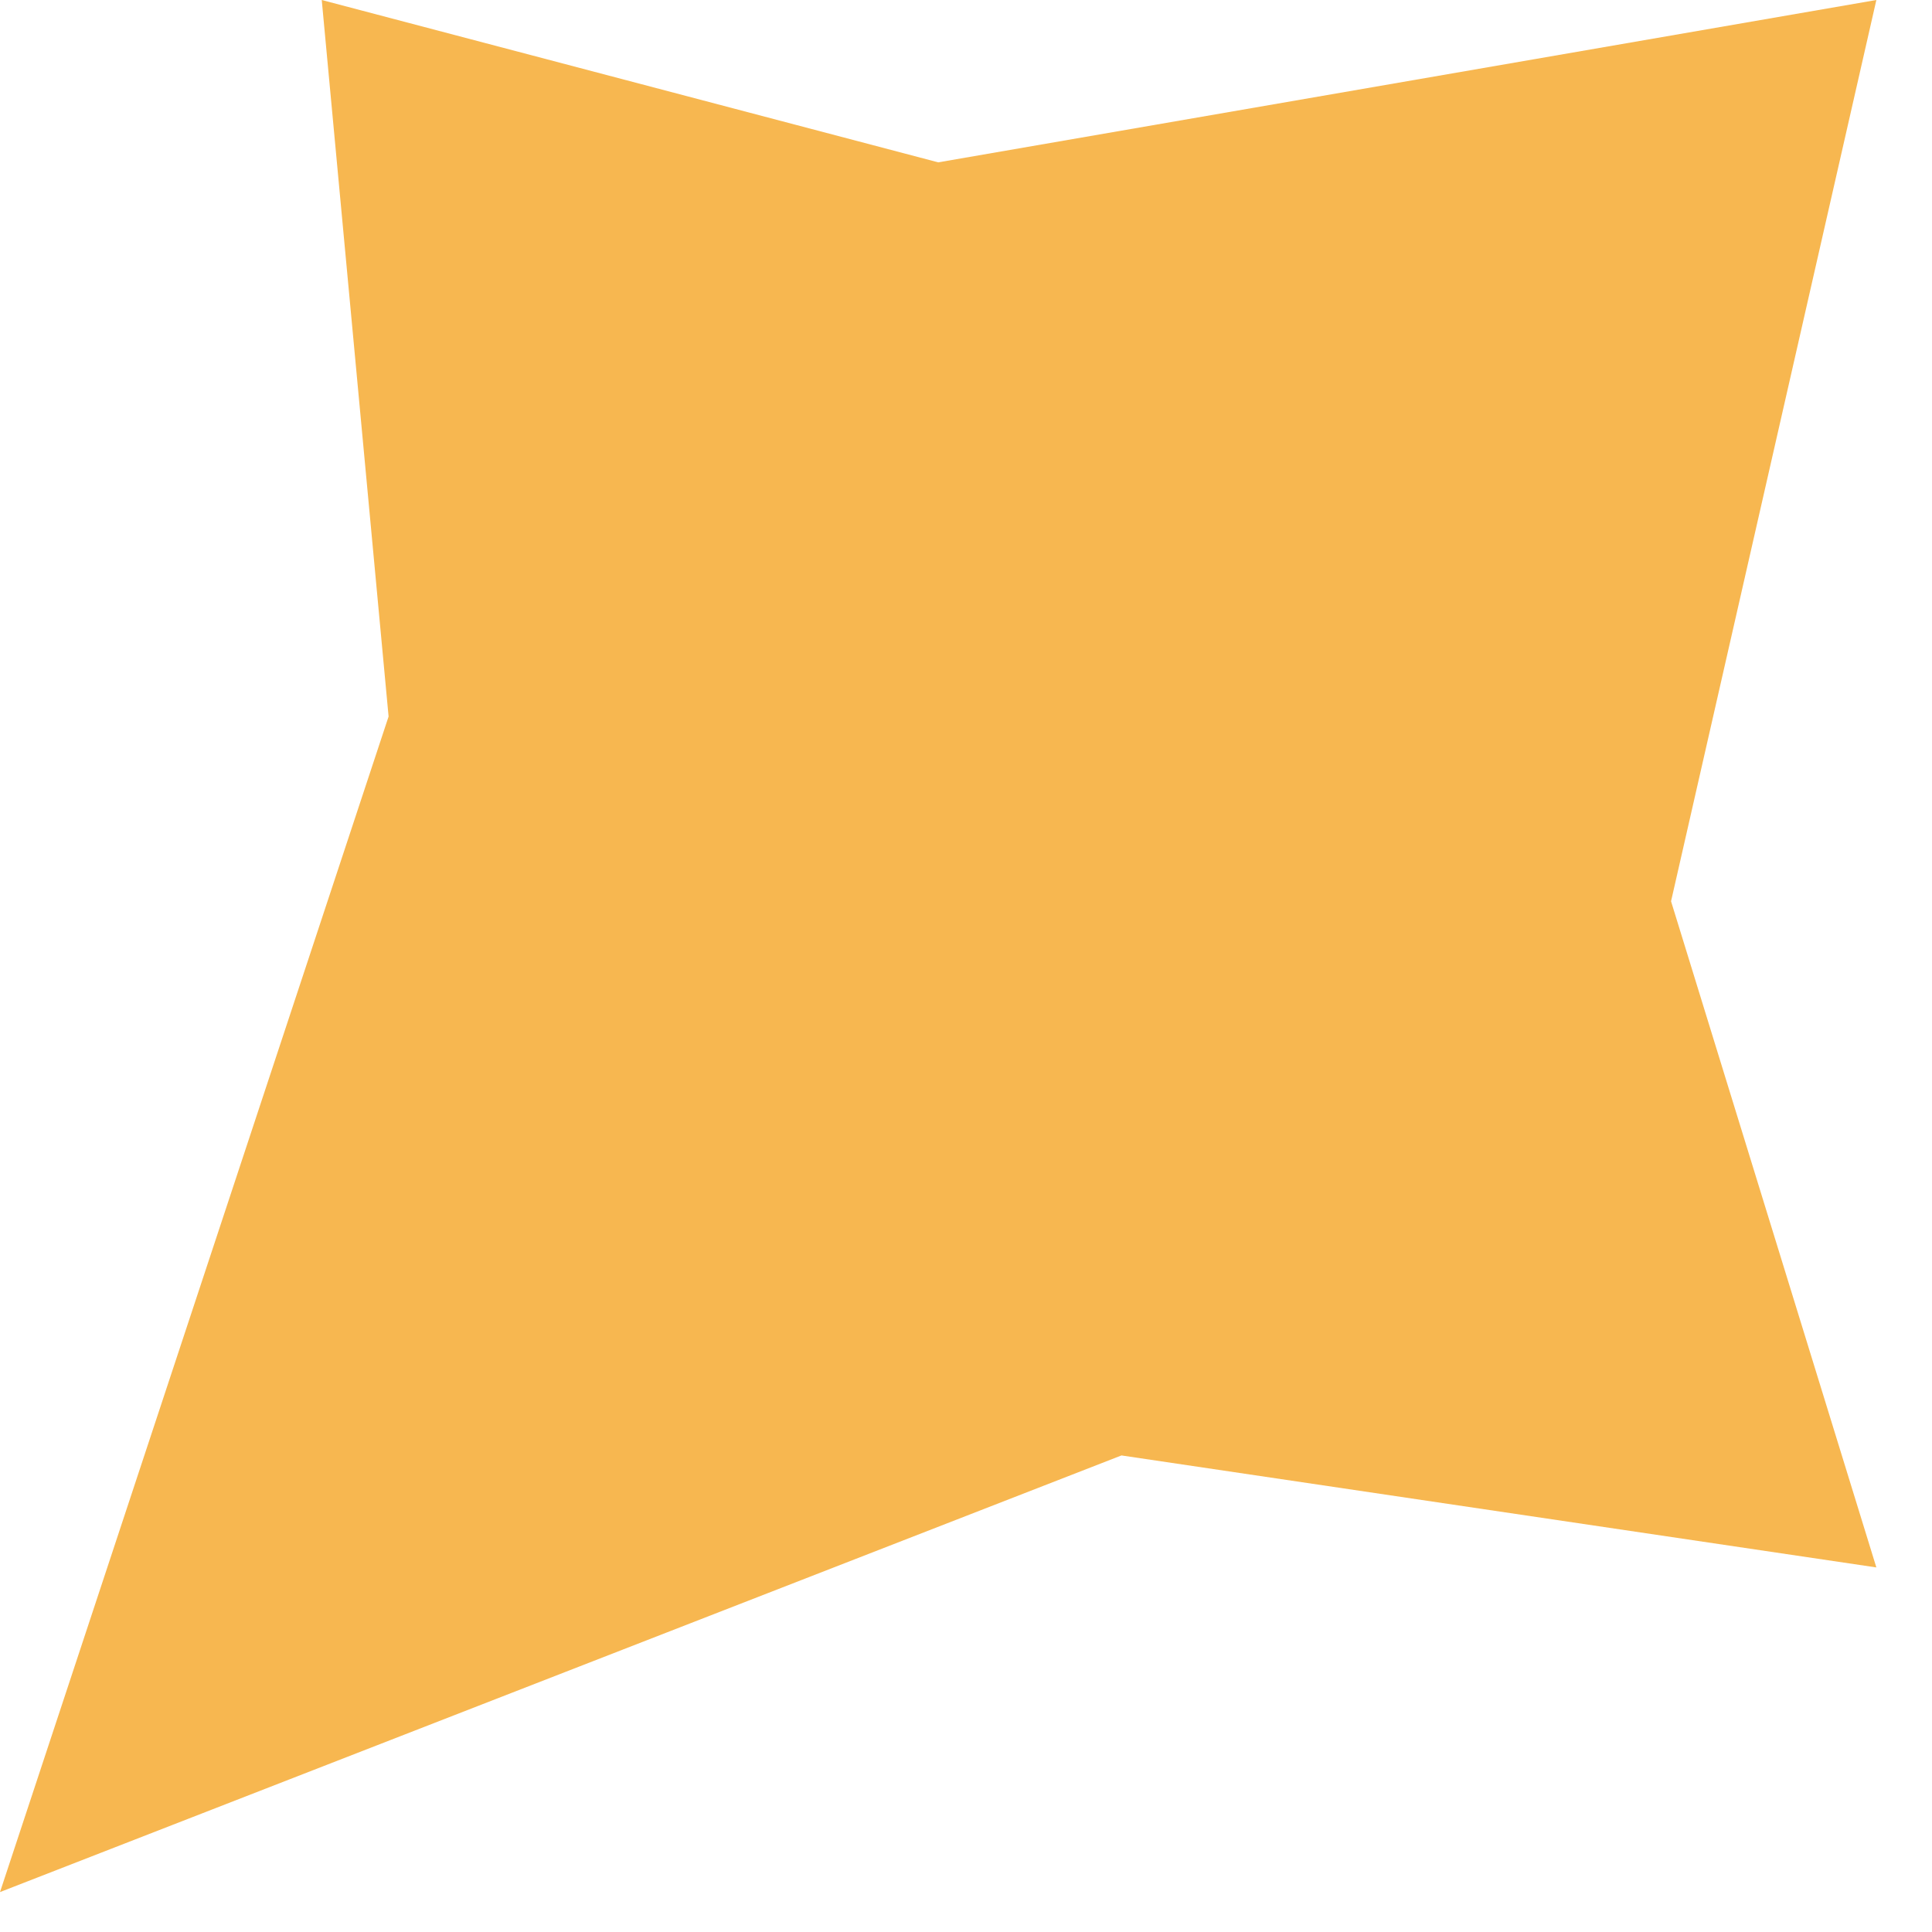
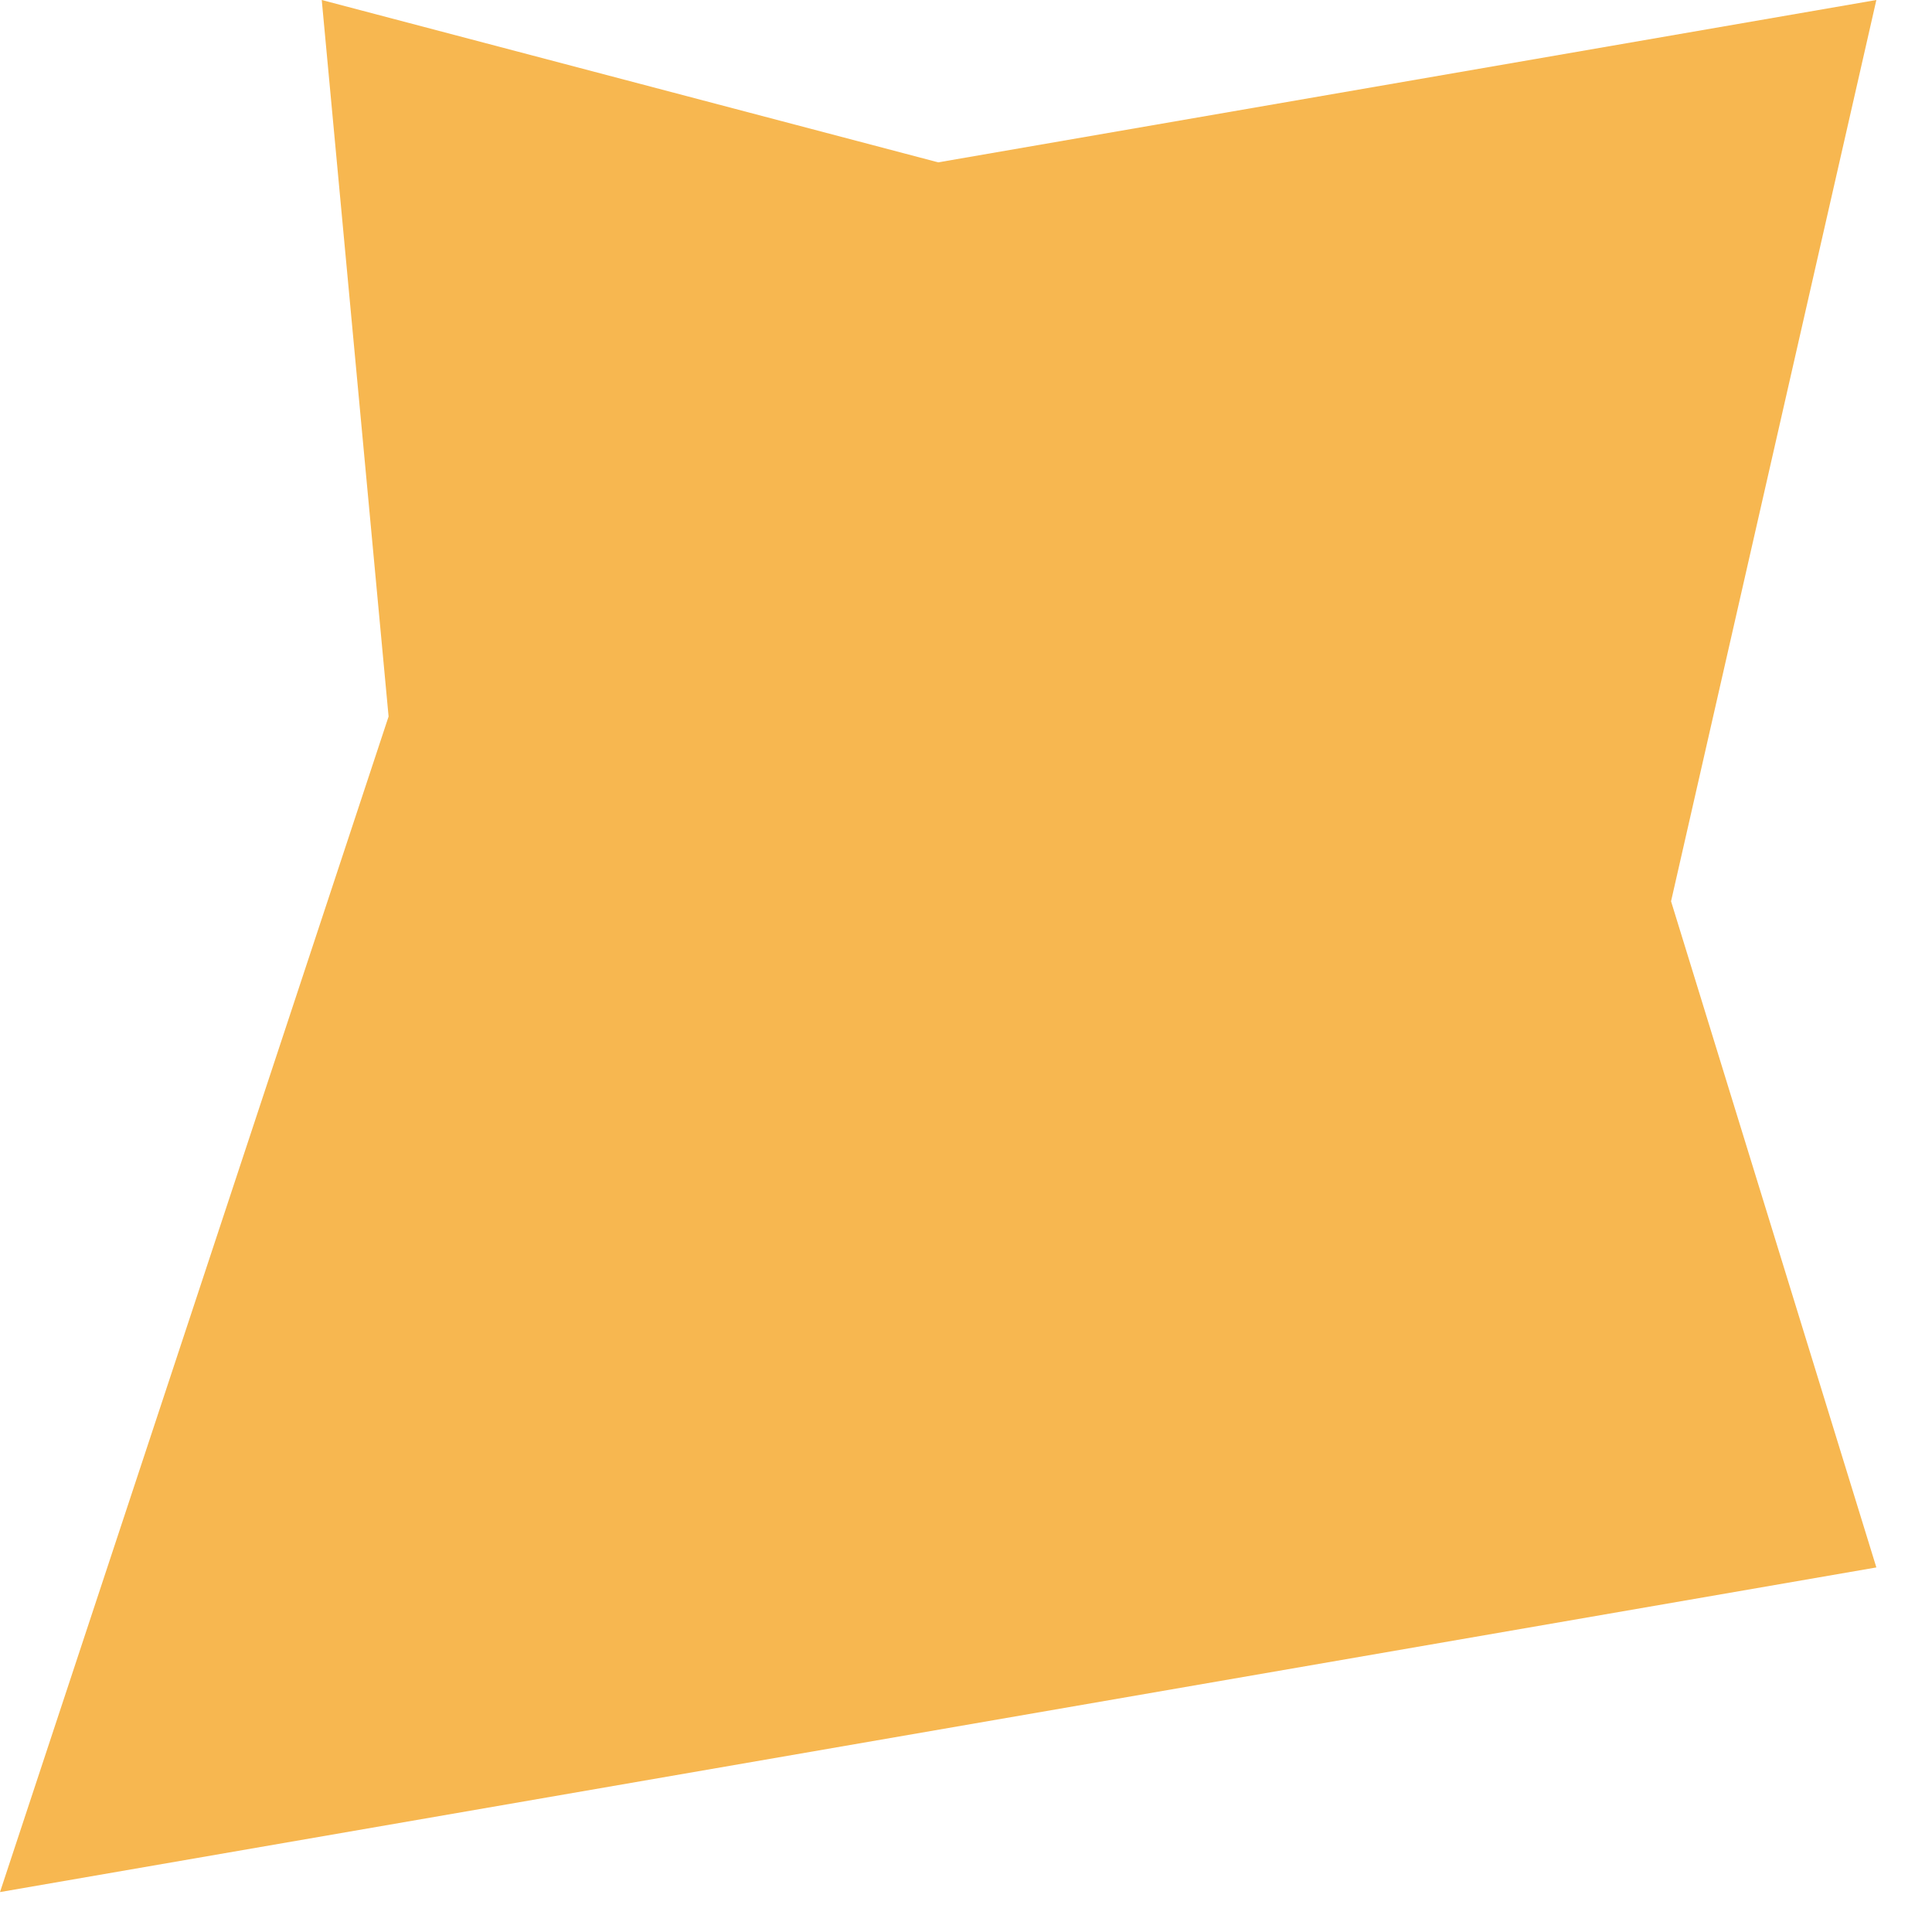
<svg xmlns="http://www.w3.org/2000/svg" fill="none" height="100%" overflow="visible" preserveAspectRatio="none" style="display: block;" viewBox="0 0 30 30" width="100%">
-   <path d="M4.996 0L14.569 2.521L29.136 0L25.948 13.995L29.136 24.339L17.414 22.6L0 29.38L6.034 11.126L4.996 0Z" fill="#F7B750" id="Rectangle 7452" />
+   <path d="M4.996 0L14.569 2.521L29.136 0L25.948 13.995L29.136 24.339L0 29.38L6.034 11.126L4.996 0Z" fill="#F7B750" id="Rectangle 7452" />
</svg>